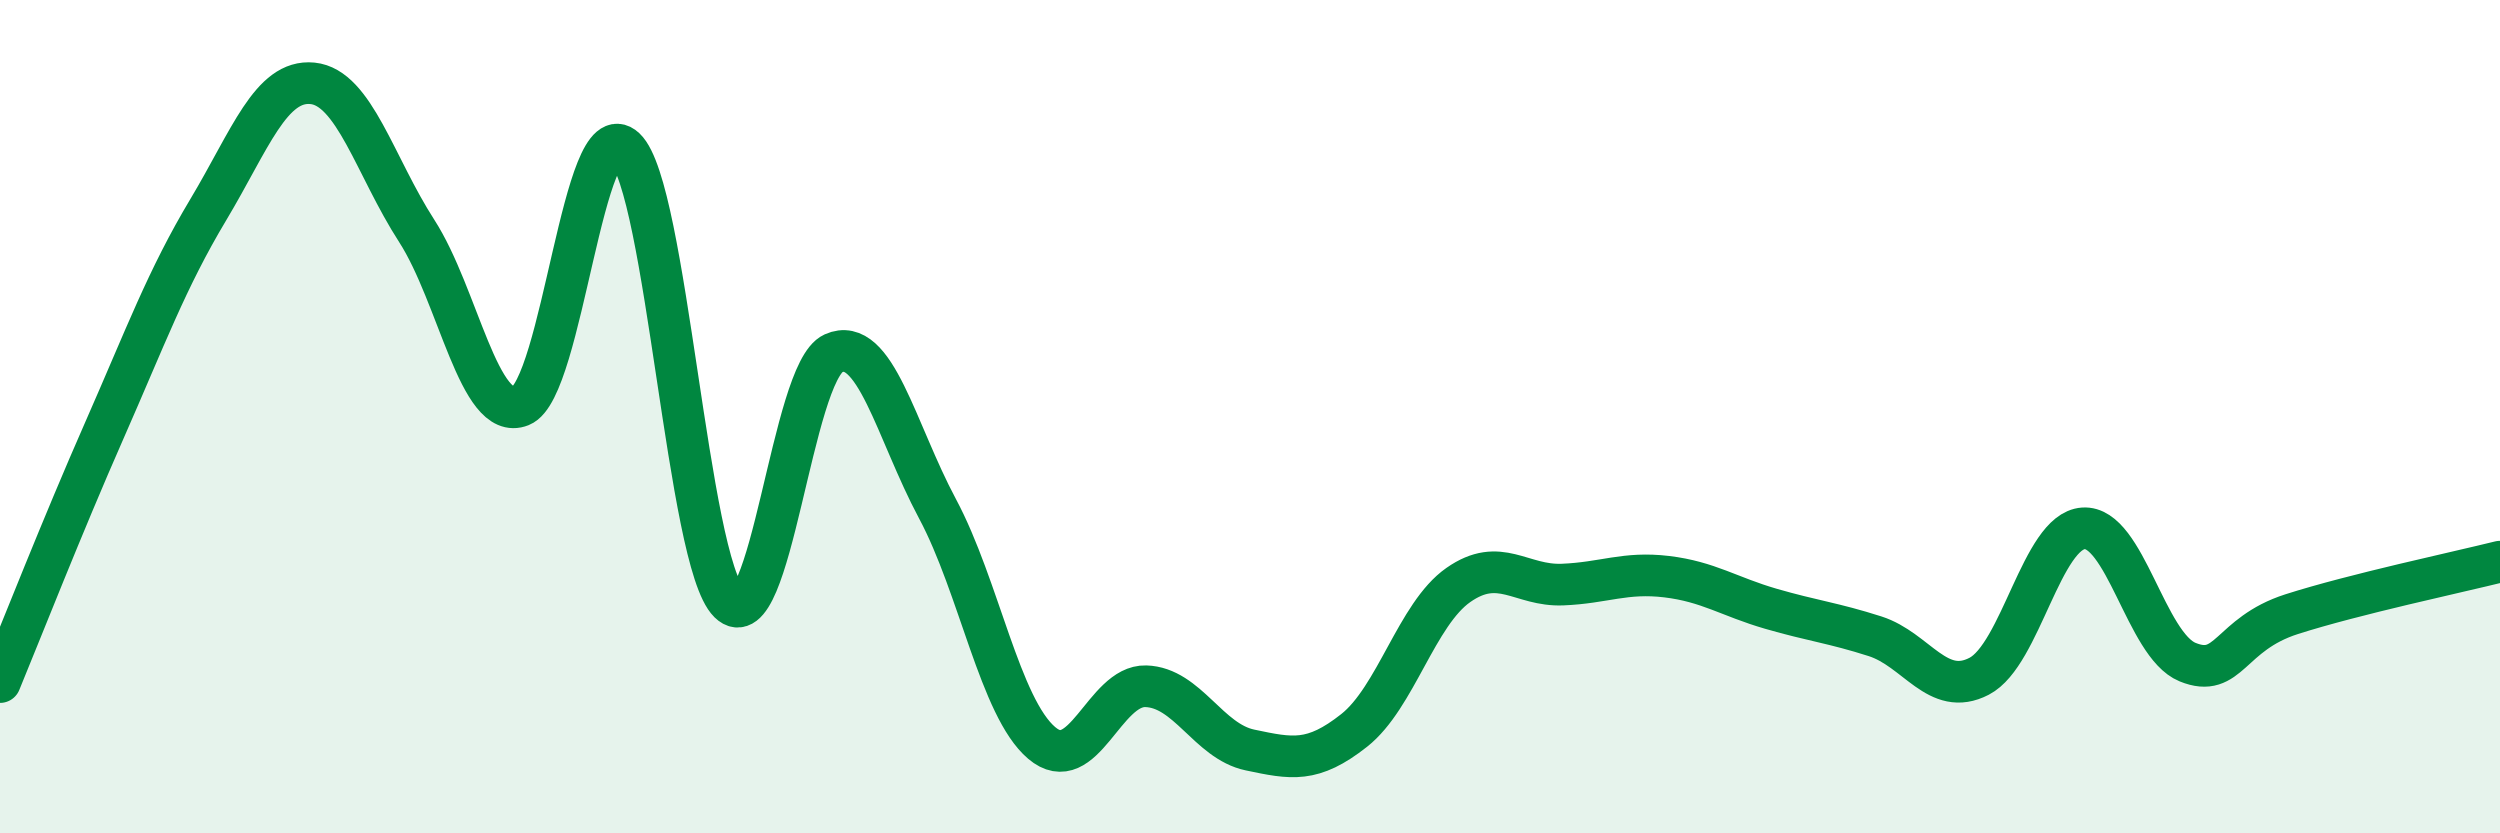
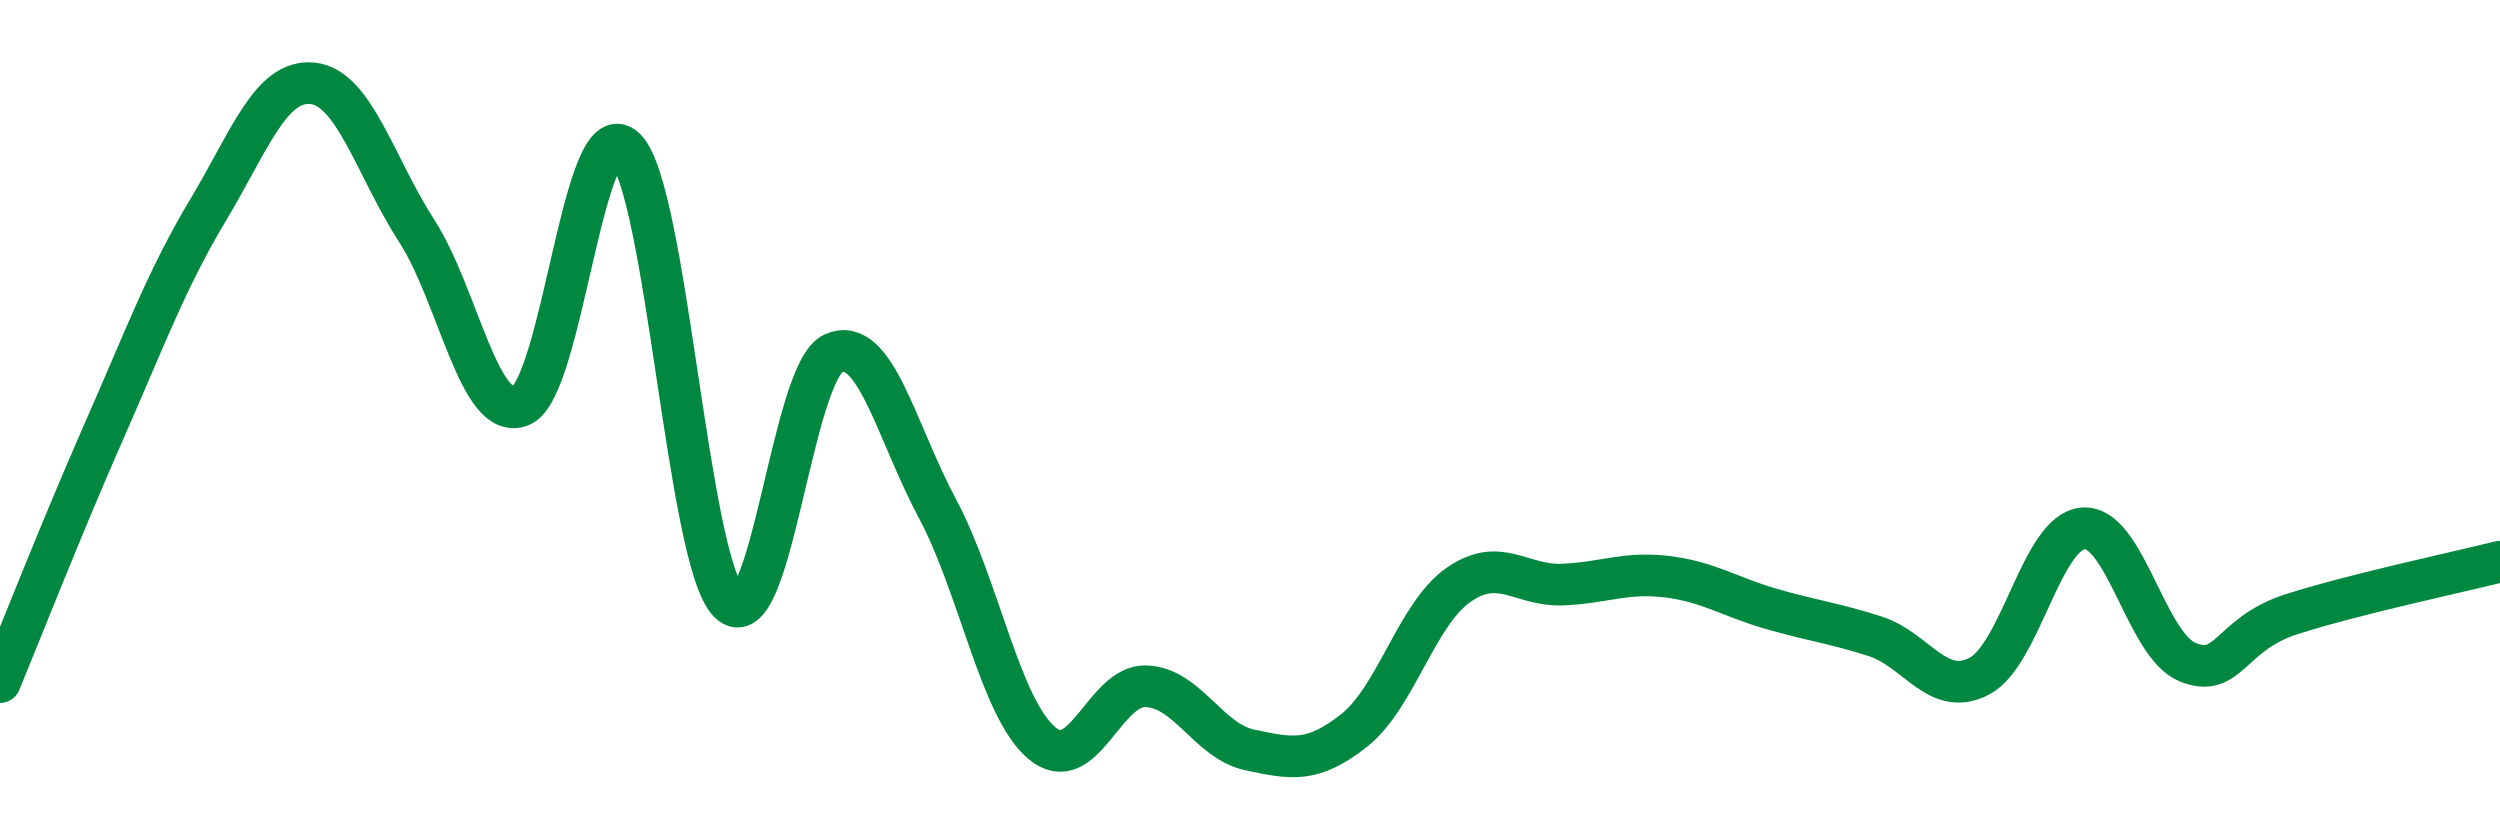
<svg xmlns="http://www.w3.org/2000/svg" width="60" height="20" viewBox="0 0 60 20">
-   <path d="M 0,16.37 C 0.5,15.16 1.5,12.61 2.5,10.34 C 3.5,8.07 4,6.7 5,5.03 C 6,3.36 6.5,1.9 7.5,2 C 8.5,2.1 9,3.99 10,5.54 C 11,7.09 11.5,10.14 12.5,9.74 C 13.5,9.34 14,2.62 15,3.56 C 16,4.5 16.5,13.48 17.5,14.46 C 18.5,15.44 19,8.93 20,8.48 C 21,8.03 21.5,10.34 22.5,12.21 C 23.5,14.08 24,16.98 25,17.83 C 26,18.68 26.5,16.44 27.5,16.47 C 28.5,16.5 29,17.79 30,18 C 31,18.21 31.5,18.32 32.5,17.53 C 33.5,16.74 34,14.74 35,14.04 C 36,13.34 36.5,14.07 37.5,14.03 C 38.5,13.99 39,13.72 40,13.84 C 41,13.96 41.5,14.32 42.5,14.61 C 43.5,14.9 44,14.95 45,15.27 C 46,15.59 46.5,16.75 47.5,16.23 C 48.5,15.71 49,12.75 50,12.68 C 51,12.61 51.5,15.48 52.5,15.89 C 53.5,16.3 53.5,15.22 55,14.74 C 56.5,14.26 59,13.73 60,13.48L60 20L0 20Z" fill="#008740" opacity="0.1" stroke-linecap="round" stroke-linejoin="round" />
  <path d="M 0,16.37 C 0.5,15.16 1.5,12.61 2.5,10.34 C 3.5,8.07 4,6.7 5,5.03 C 6,3.36 6.5,1.9 7.5,2 C 8.5,2.1 9,3.99 10,5.54 C 11,7.09 11.5,10.14 12.5,9.74 C 13.5,9.34 14,2.62 15,3.56 C 16,4.5 16.5,13.48 17.5,14.46 C 18.5,15.44 19,8.93 20,8.48 C 21,8.03 21.5,10.34 22.5,12.21 C 23.5,14.08 24,16.98 25,17.83 C 26,18.68 26.5,16.44 27.5,16.47 C 28.5,16.5 29,17.79 30,18 C 31,18.21 31.5,18.32 32.5,17.53 C 33.5,16.74 34,14.74 35,14.04 C 36,13.34 36.5,14.07 37.5,14.03 C 38.5,13.99 39,13.72 40,13.84 C 41,13.96 41.5,14.32 42.5,14.61 C 43.5,14.9 44,14.95 45,15.27 C 46,15.59 46.5,16.75 47.5,16.23 C 48.5,15.71 49,12.75 50,12.68 C 51,12.61 51.5,15.48 52.5,15.89 C 53.5,16.3 53.5,15.22 55,14.74 C 56.5,14.26 59,13.73 60,13.48" stroke="#008740" stroke-width="1" fill="none" stroke-linecap="round" stroke-linejoin="round" />
</svg>